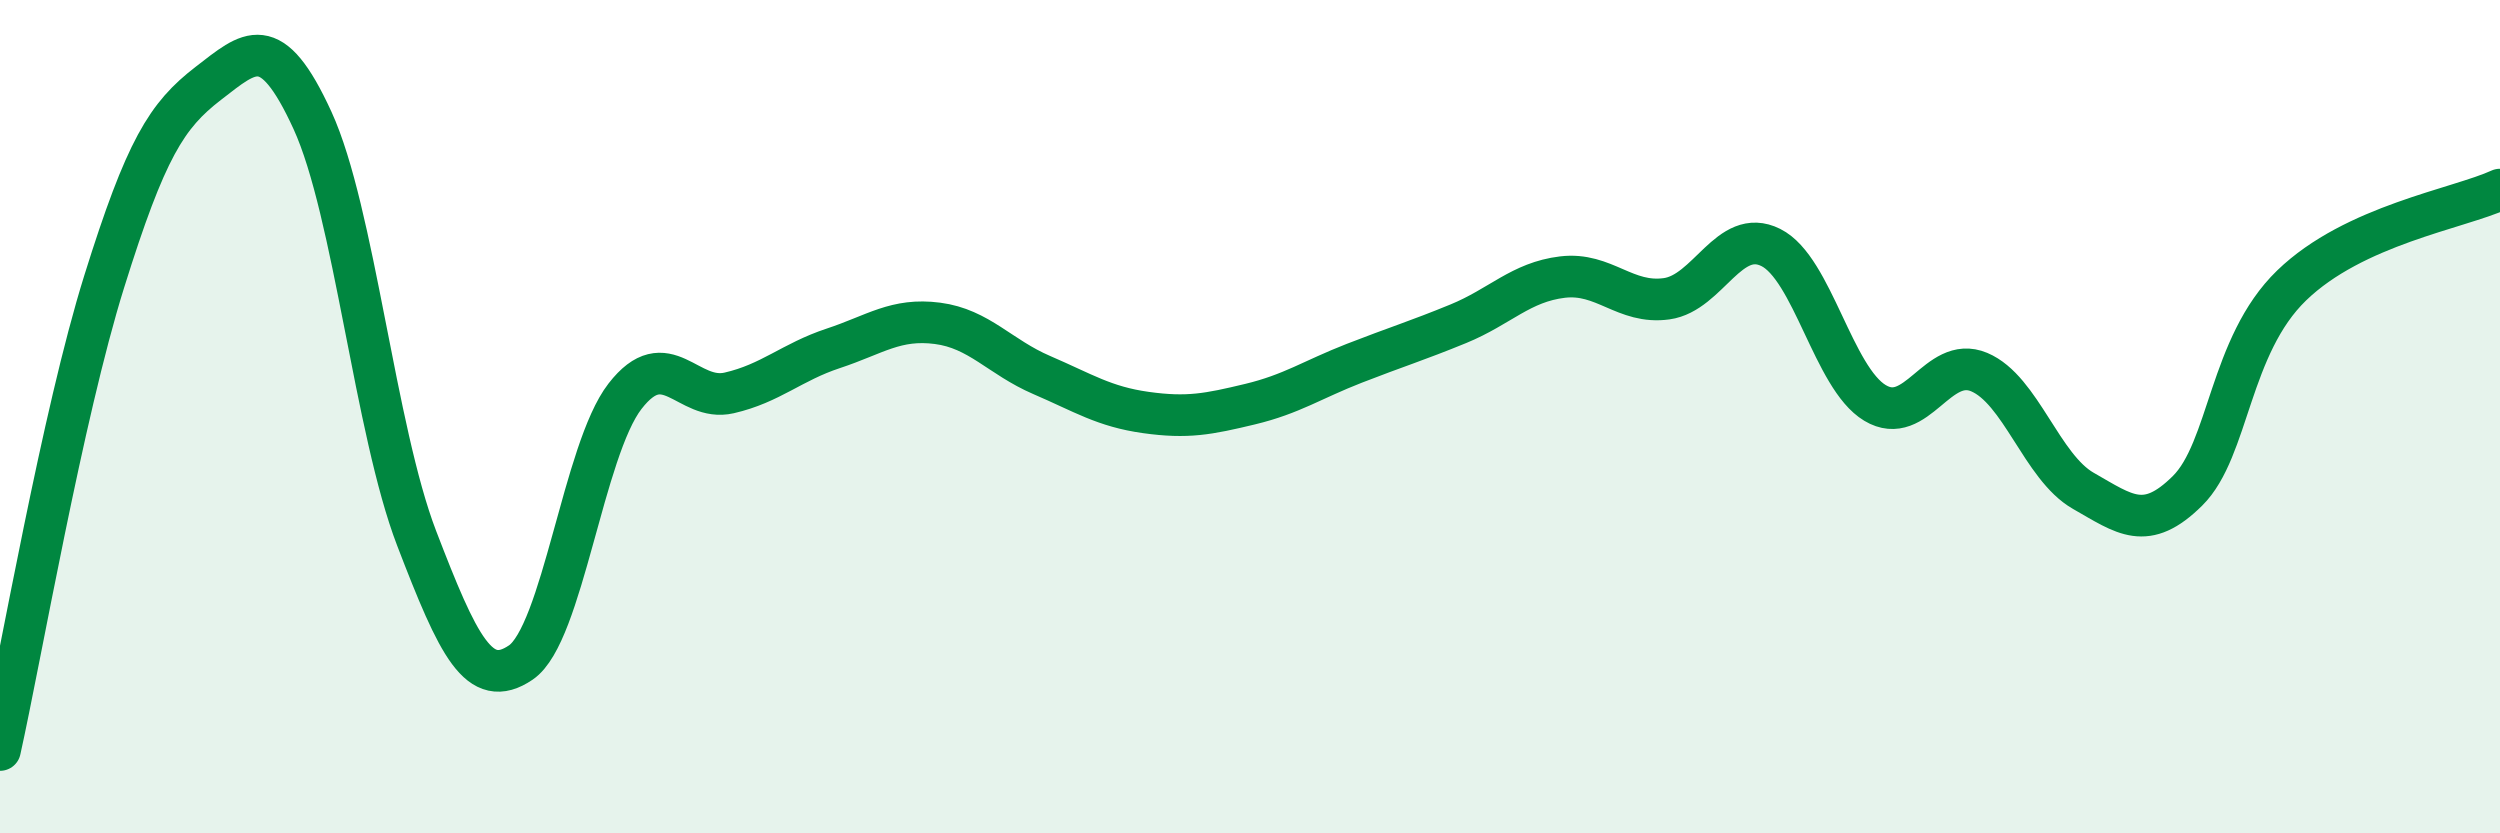
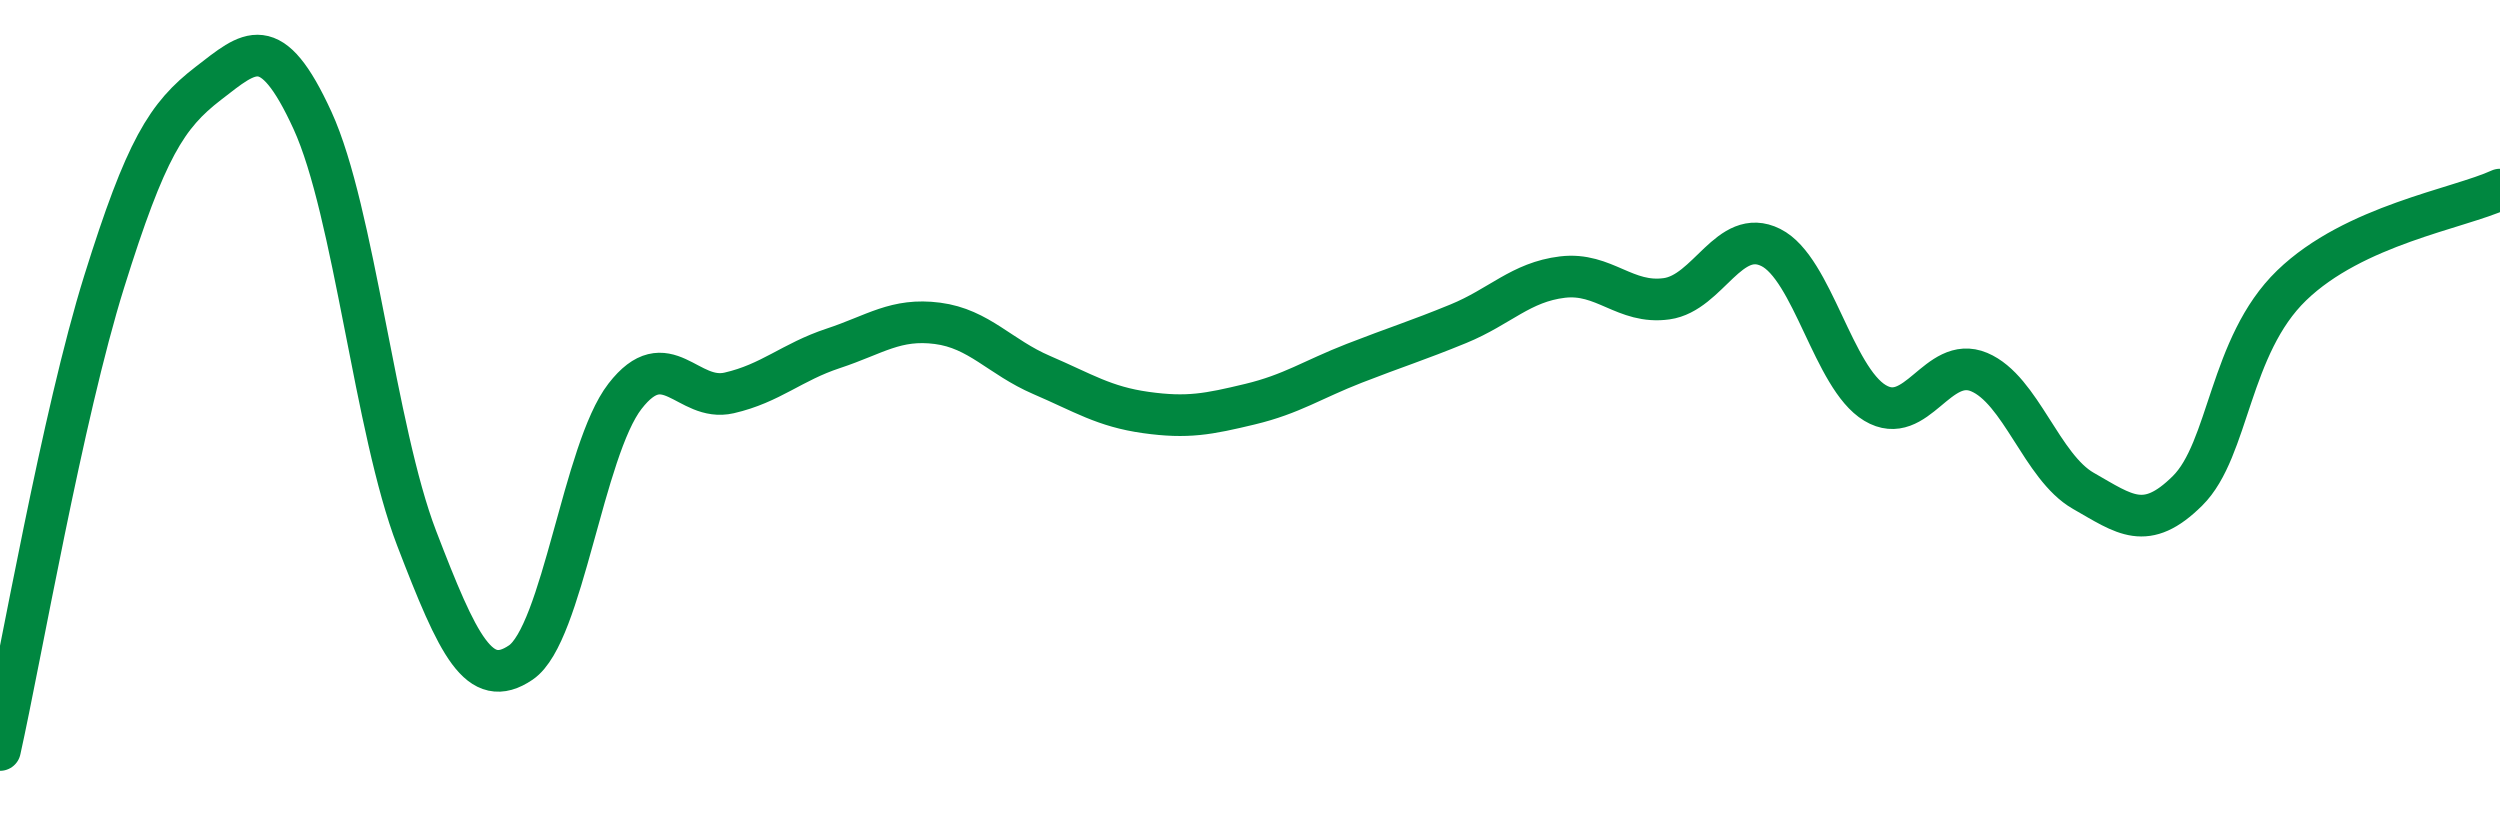
<svg xmlns="http://www.w3.org/2000/svg" width="60" height="20" viewBox="0 0 60 20">
-   <path d="M 0,18 C 0.5,15.75 1.5,9.96 2.5,6.76 C 3.5,3.56 4,2.77 5,2 C 6,1.23 6.5,0.71 7.5,2.89 C 8.5,5.07 9,10.32 10,12.92 C 11,15.52 11.5,16.58 12.5,15.9 C 13.5,15.22 14,10.8 15,9.51 C 16,8.22 16.5,9.66 17.5,9.43 C 18.5,9.2 19,8.69 20,8.36 C 21,8.03 21.5,7.63 22.5,7.76 C 23.5,7.89 24,8.57 25,9 C 26,9.43 26.5,9.76 27.5,9.9 C 28.5,10.04 29,9.94 30,9.7 C 31,9.46 31.5,9.11 32.5,8.72 C 33.5,8.33 34,8.18 35,7.77 C 36,7.36 36.5,6.77 37.5,6.65 C 38.5,6.53 39,7.31 40,7.17 C 41,7.03 41.5,5.44 42.5,5.94 C 43.5,6.44 44,9.07 45,9.67 C 46,10.27 46.5,8.51 47.5,8.93 C 48.5,9.35 49,11.21 50,11.78 C 51,12.35 51.5,12.77 52.5,11.78 C 53.5,10.79 53.5,8.3 55,6.85 C 56.5,5.4 59,5.01 60,4.55L60 20L0 20Z" fill="#008740" opacity="0.1" stroke-linecap="round" stroke-linejoin="round" />
  <path d="M 0,18 C 0.5,15.75 1.5,9.96 2.5,6.76 C 3.5,3.56 4,2.77 5,2 C 6,1.23 6.5,0.71 7.5,2.89 C 8.5,5.07 9,10.32 10,12.92 C 11,15.52 11.5,16.58 12.5,15.9 C 13.5,15.22 14,10.8 15,9.51 C 16,8.22 16.5,9.66 17.5,9.43 C 18.5,9.2 19,8.69 20,8.36 C 21,8.03 21.5,7.63 22.5,7.76 C 23.5,7.89 24,8.57 25,9 C 26,9.43 26.5,9.76 27.5,9.9 C 28.5,10.04 29,9.94 30,9.7 C 31,9.46 31.5,9.11 32.5,8.72 C 33.5,8.33 34,8.18 35,7.77 C 36,7.36 36.5,6.77 37.5,6.65 C 38.5,6.53 39,7.31 40,7.17 C 41,7.03 41.5,5.44 42.5,5.94 C 43.5,6.44 44,9.07 45,9.67 C 46,10.27 46.5,8.51 47.5,8.93 C 48.5,9.35 49,11.21 50,11.78 C 51,12.35 51.5,12.77 52.5,11.78 C 53.5,10.79 53.5,8.3 55,6.85 C 56.5,5.4 59,5.01 60,4.55" stroke="#008740" stroke-width="1" fill="none" stroke-linecap="round" stroke-linejoin="round" />
</svg>